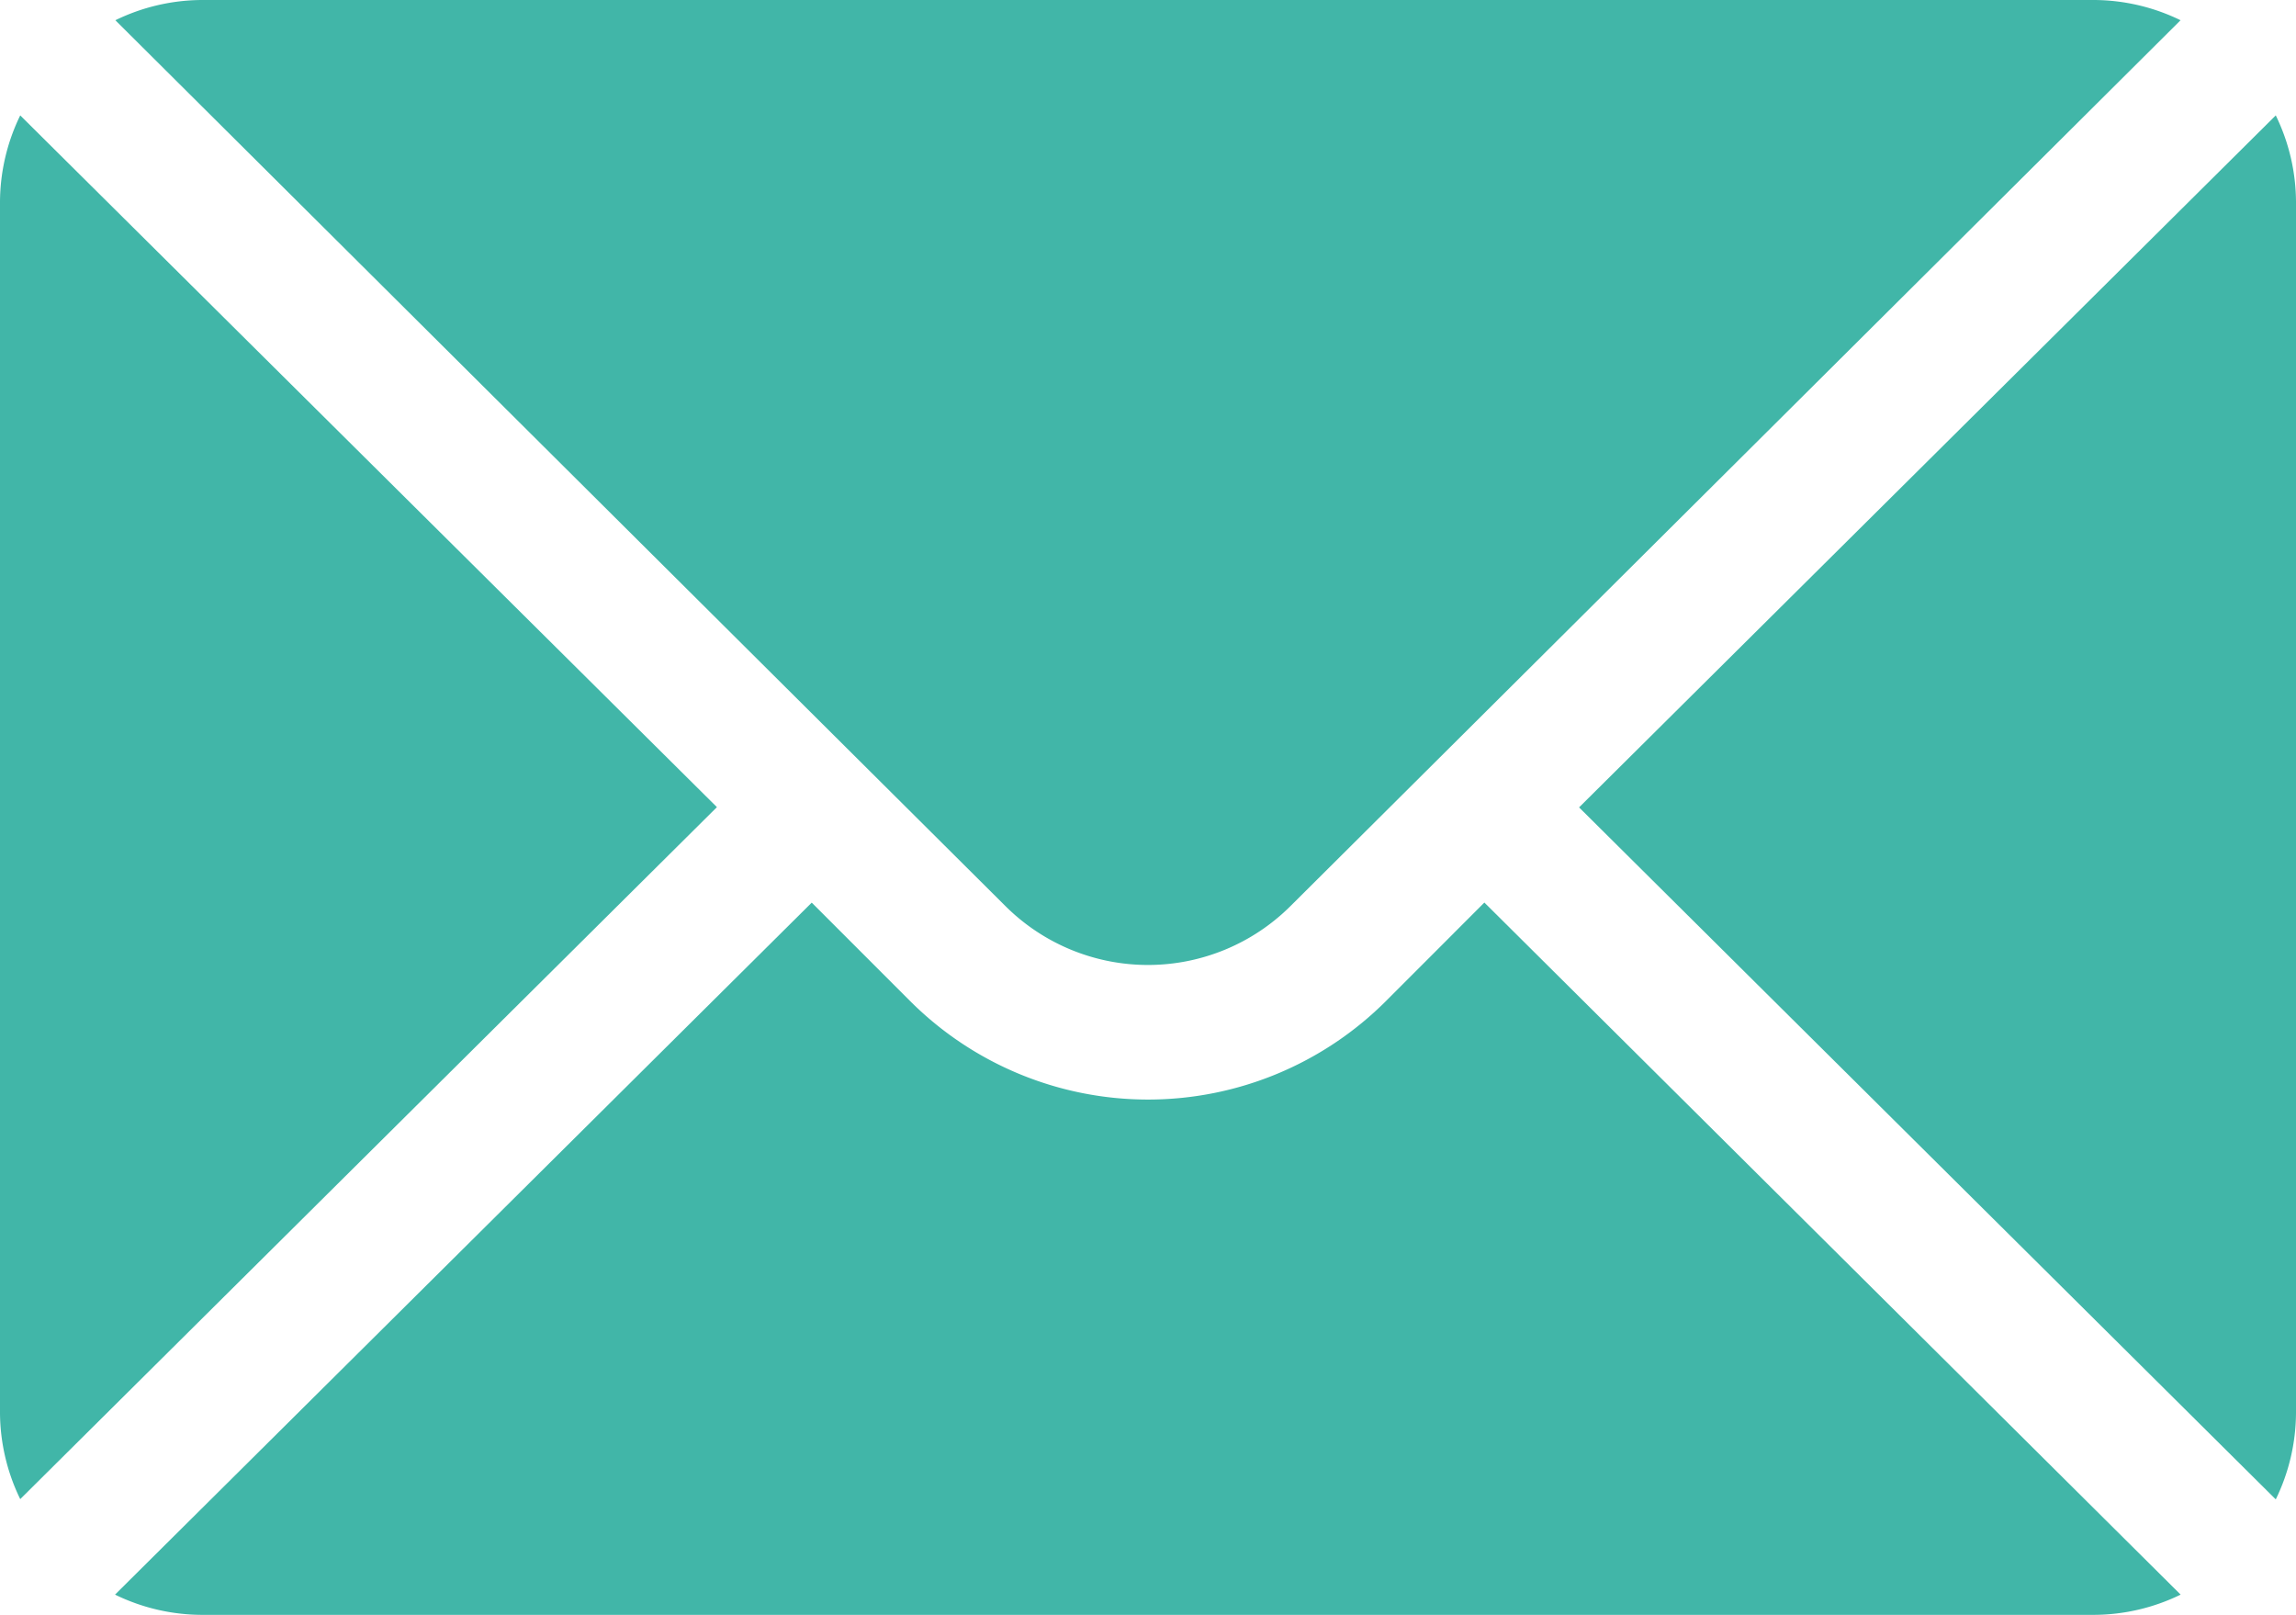
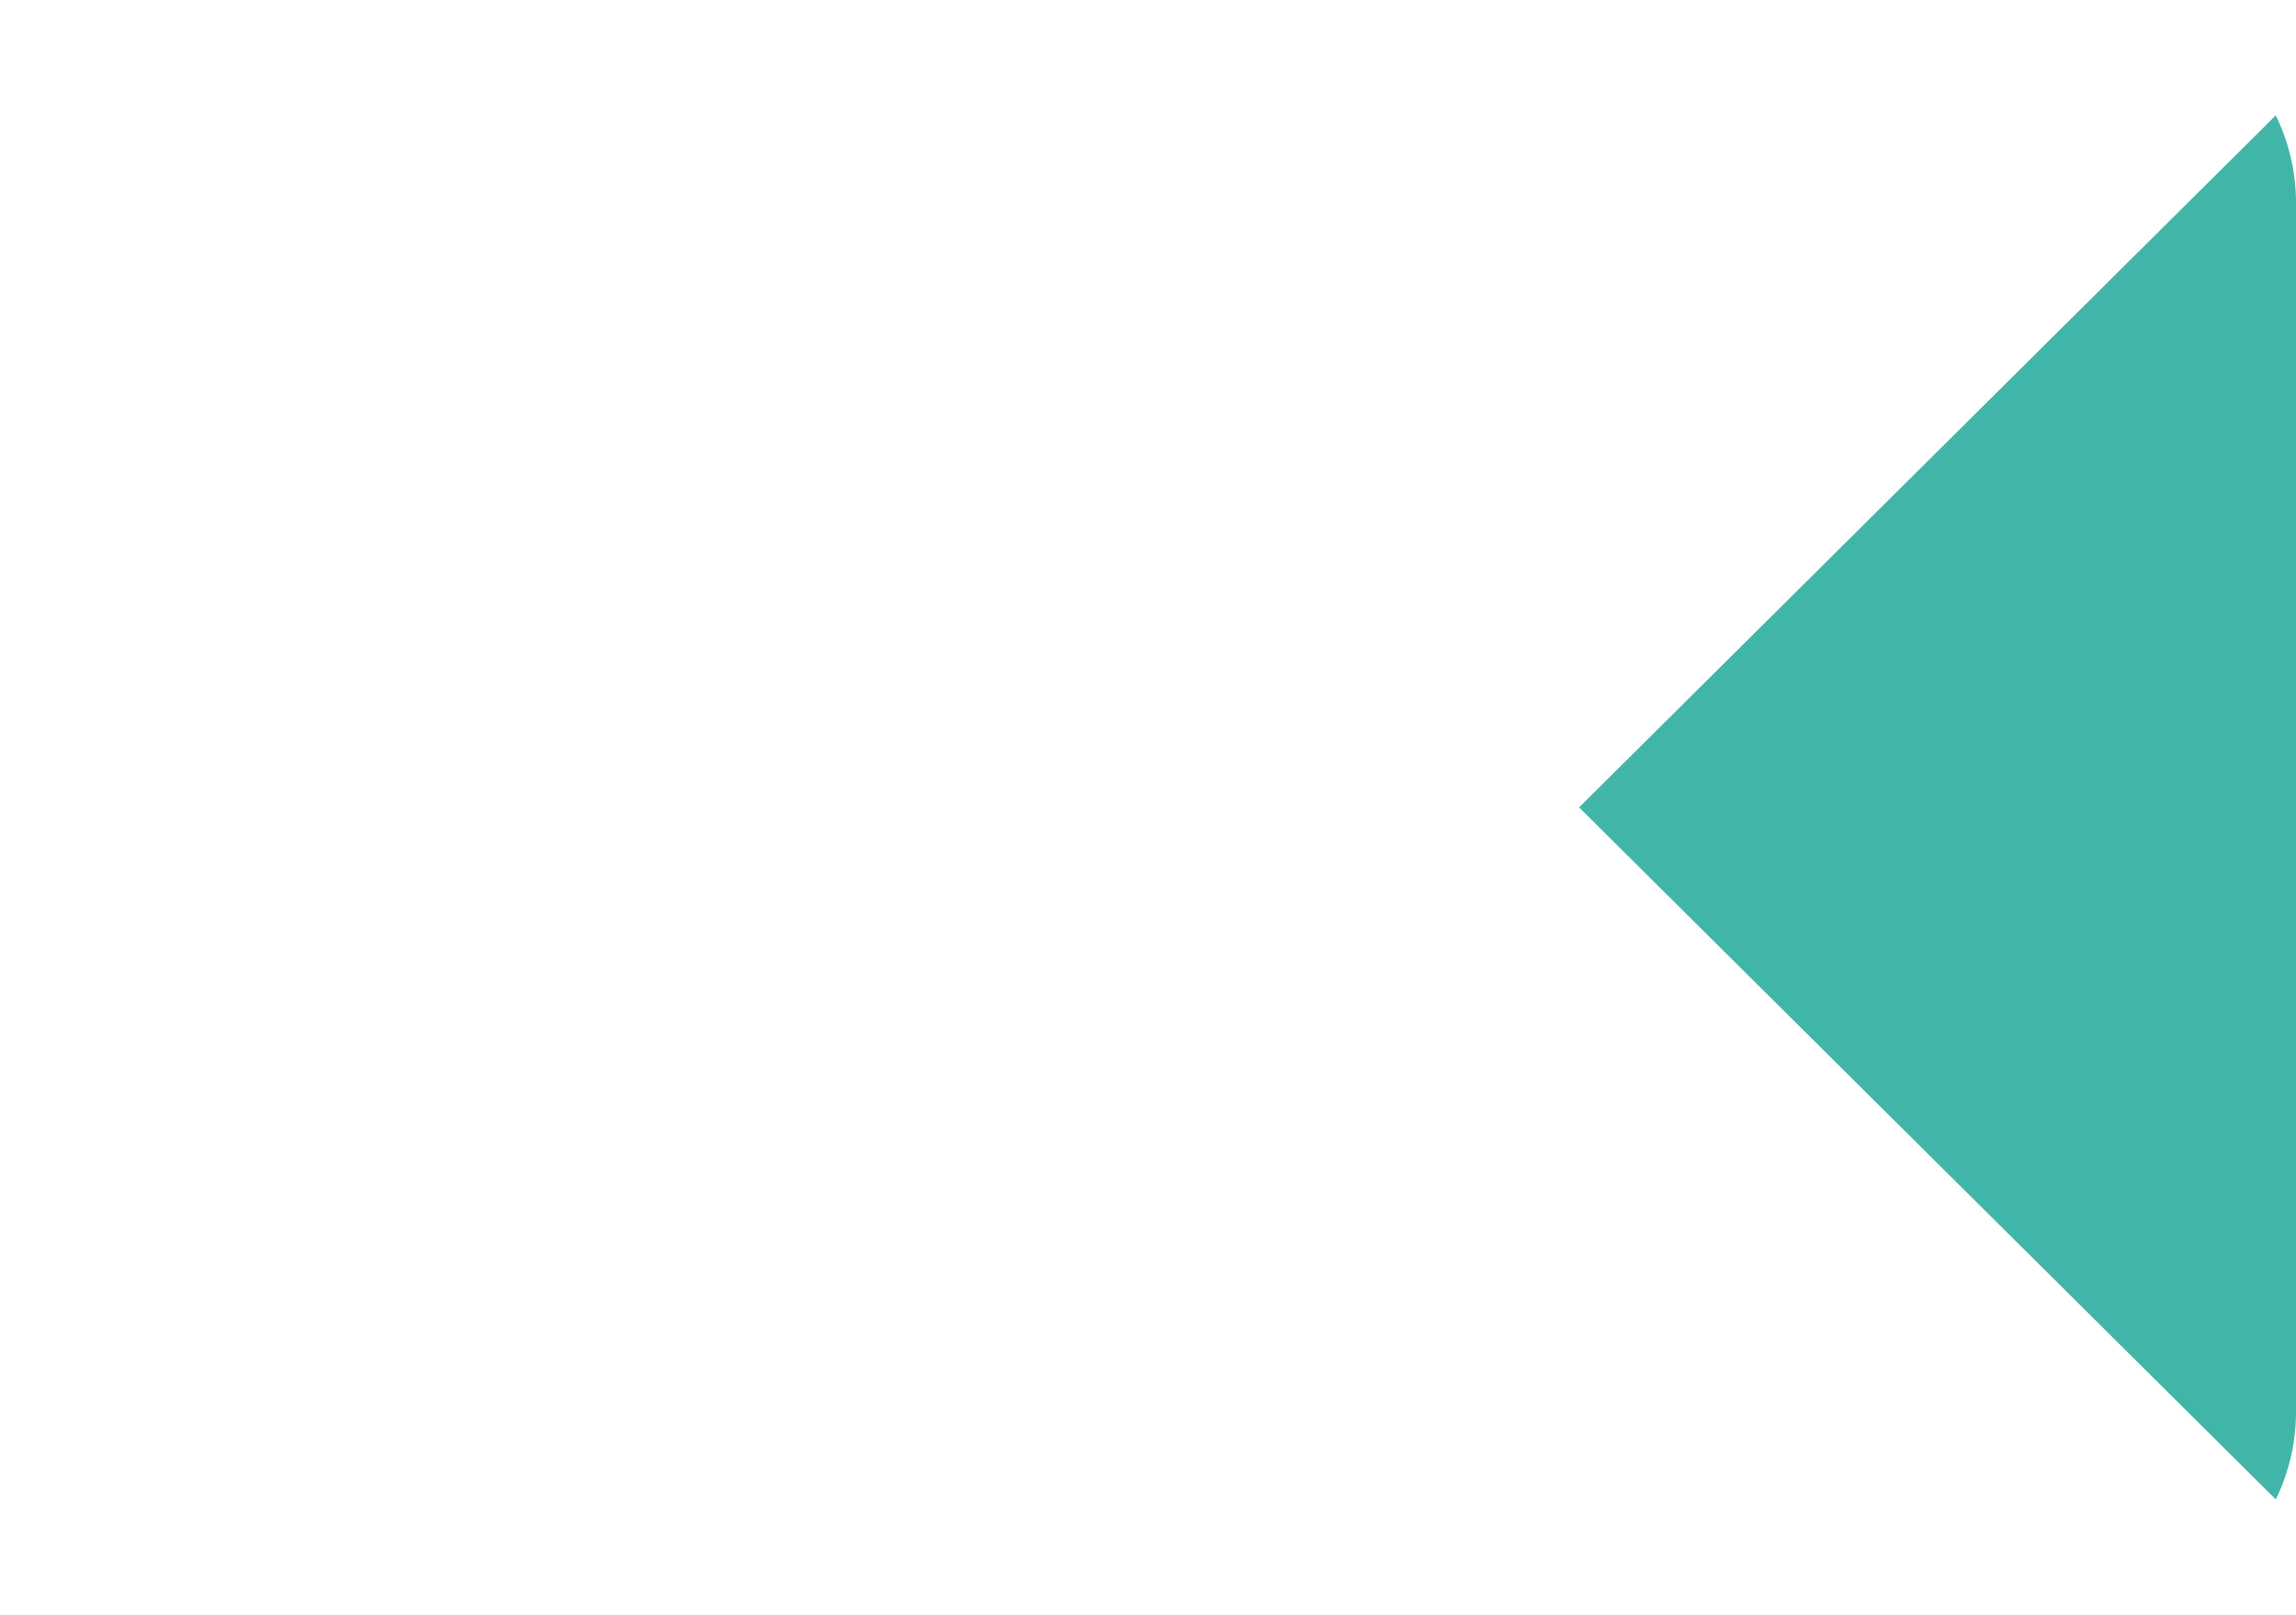
<svg xmlns="http://www.w3.org/2000/svg" width="27.683" height="19.464" viewBox="0 0 27.683 19.464">
  <defs>
    <style>.a{fill:#41B6A8;}</style>
  </defs>
  <g transform="translate(19.043 1.391)">
    <path class="a" d="M360.607,101.721l-8.4,8.341,8.4,8.341a2.4,2.4,0,0,0,.244-1.042v-14.6A2.4,2.4,0,0,0,360.607,101.721Z" transform="translate(-352.211 -101.721)" />
  </g>
  <g transform="translate(1.391 0)">
    <g transform="translate(0 0)">
-       <path class="a" d="M49.58,76H26.763a2.4,2.4,0,0,0-1.042.244L36.451,86.92a2.435,2.435,0,0,0,3.44,0l10.73-10.676A2.4,2.4,0,0,0,49.58,76Z" transform="translate(-25.721 -76)" />
-     </g>
+       </g>
  </g>
  <g transform="translate(0 1.391)">
-     <path class="a" d="M.244,101.721A2.4,2.4,0,0,0,0,102.763v14.6A2.4,2.4,0,0,0,.244,118.4l8.4-8.341Z" transform="translate(0 -101.721)" />
-   </g>
+     </g>
  <g transform="translate(1.391 10.879)">
-     <path class="a" d="M42.227,277.211,41.039,278.4a4.059,4.059,0,0,1-5.734,0l-1.188-1.188-8.4,8.341a2.4,2.4,0,0,0,1.042.244H49.58a2.4,2.4,0,0,0,1.042-.244Z" transform="translate(-25.721 -277.211)" />
-   </g>
+     </g>
</svg>